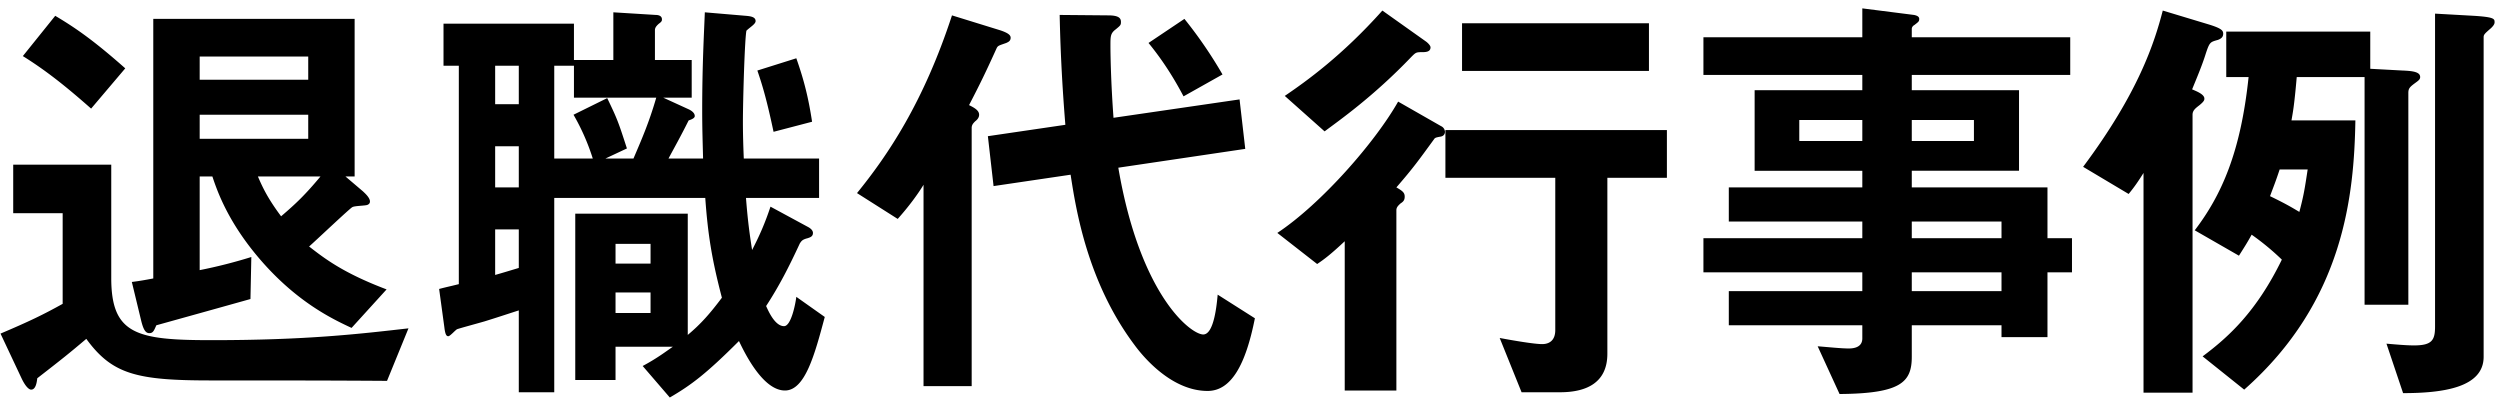
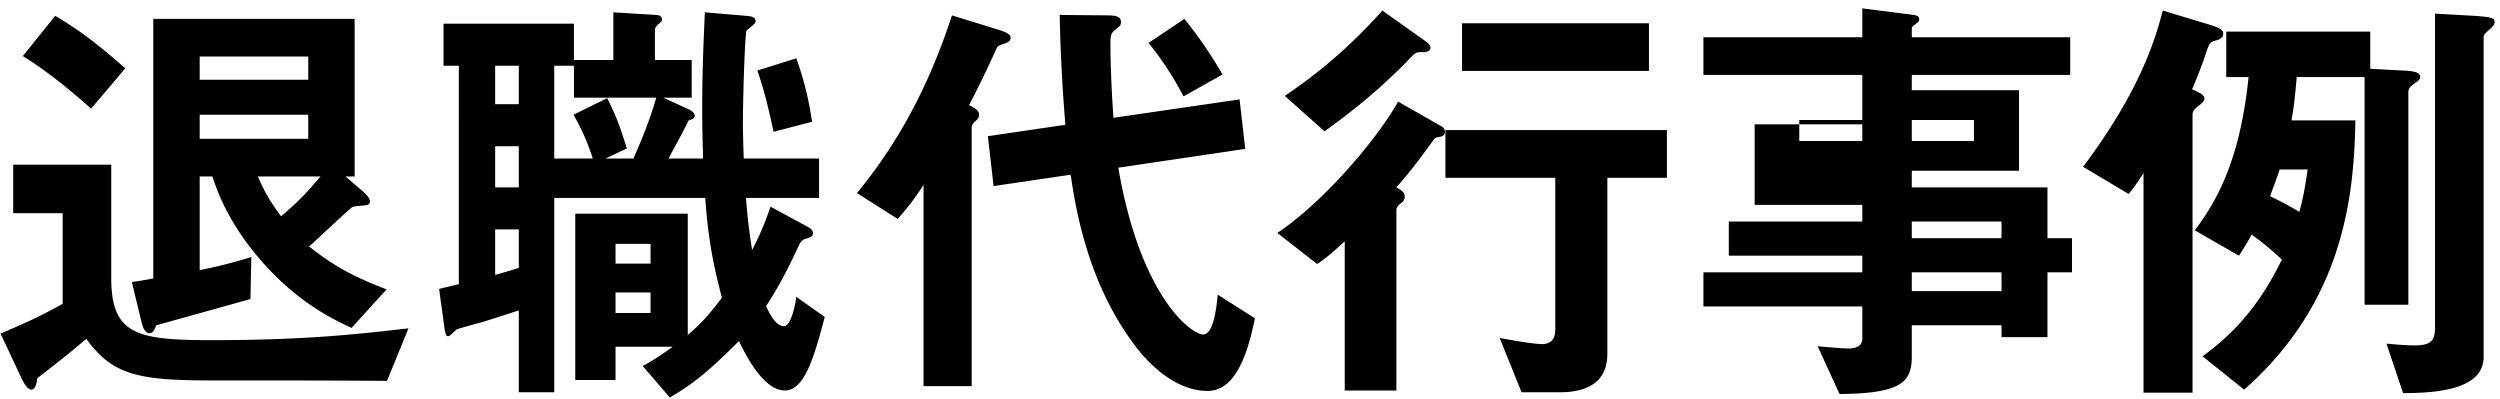
<svg xmlns="http://www.w3.org/2000/svg" width="257" height="41">
-   <path fill-rule="evenodd" d="M256.083 2.886c-.675.585-.765.675-.765.945v32.848c0 3.15-4.14 3.735-8.28 3.735l-1.71-5.085c1.035.09 2.07.18 2.835.18 1.845 0 2.16-.54 2.16-1.935V1.401l4.005.225c2.115.135 2.115.315 2.115.675 0 .225-.225.45-.36.585zm-8.505 6.659v21.78h-4.5v-23.4h-6.974c-.27 3.105-.405 3.645-.54 4.455h6.57c-.135 7.605-1.125 18.585-11.43 27.674l-4.275-3.42c2.655-1.98 5.535-4.59 8.145-9.944a25.987 25.987 0 0 0-3.105-2.565c-.495.9-.765 1.305-1.305 2.16l-4.545-2.61c2.745-3.6 4.725-8.01 5.535-15.75h-2.295V3.246h14.804v3.825l3.33.18c1.17.044 1.8.179 1.8.674 0 .225-.18.36-.36.495-.675.495-.855.63-.855 1.125zm-14.219 10.62c1.485.72 2.115 1.08 3.015 1.62.45-1.71.54-2.295.855-4.365h-2.88c-.45 1.35-.54 1.53-.99 2.745zm-6.615-14.624c-.36 1.17-.99 2.654-1.395 3.644.405.18 1.26.495 1.26.945 0 .135 0 .27-.495.675-.405.315-.72.54-.72.99v28.574h-5.04V17.78c-.54.855-.9 1.395-1.53 2.16l-4.679-2.79c5.714-7.65 7.334-12.779 8.189-16.064l4.77 1.44c1.305.405 1.44.63 1.44.945 0 .315-.18.495-.54.63-.81.225-.855.225-1.26 1.44zM210.48 34.654h-4.725v-1.215h-9.224v3.24c0 2.61-1.125 3.78-7.425 3.825l-2.25-4.905c1.17.09 2.43.225 3.195.225.72 0 1.395-.225 1.395-1.035v-1.35h-13.725V29.93h13.725v-1.935h-16.334v-3.51h16.334v-1.71h-13.725v-3.51h13.725v-1.71h-11.07v-8.28h11.07V7.7h-16.334V3.831h16.334V.861l5.31.675c.225.045.54.135.54.405s-.09.315-.495.63c-.09.045-.27.18-.27.405v.855h16.289V7.7h-16.289v1.575h11.024v8.28h-11.024v1.71h13.949v5.22H213v3.51h-2.52v6.659zm-19.034-22.319h-6.48v2.16h6.48v-2.16zm11.474 2.16v-2.16h-6.389v2.16h6.389zm2.835 8.28h-9.224v1.71h9.224v-1.71zm0 5.22h-9.224v1.935h9.224v-1.935zm-40.518 8.369c0 2.925-2.07 3.96-4.86 3.96h-3.959l-2.25-5.58c1.44.27 3.555.63 4.364.63.72 0 1.35-.36 1.35-1.44V18.275h-11.294V13.37h22.769v4.905h-6.12v18.089zM150.298 2.391h19.214v4.904h-19.214V2.391zm-2.88 11.924c-1.575 2.16-2.115 2.925-3.87 4.95.63.36.855.54.855.945 0 .405-.18.54-.45.72-.18.18-.405.36-.405.675v18.539h-5.31V24.8c-1.485 1.395-2.16 1.89-2.835 2.34l-4.094-3.195c4.544-3.015 10.079-9.36 12.419-13.5l4.41 2.52a.68.68 0 0 1 .405.585c0 .27-.18.45-.45.495-.54.09-.585.135-.675.27zm-1.26-8.954c-.585 0-.63.045-1.08.495-3.915 4.094-7.47 6.569-8.91 7.649l-4.094-3.645c2.249-1.53 5.894-4.139 10.034-8.774l4.5 3.195c.18.135.45.405.45.585 0 .495-.54.495-.9.495zm-22.465 29.023c1.125 0 1.395-3.149 1.485-4.094l3.825 2.429c-.945 4.77-2.43 7.47-4.86 7.47-3.735 0-6.66-3.555-7.515-4.725-4.859-6.479-6.029-13.994-6.569-17.504l-7.92 1.17-.585-5.13 7.965-1.17c-.27-3.33-.495-6.974-.585-11.294l4.995.045c1.124 0 1.304.315 1.304.675 0 .315-.045.36-.539.765-.54.405-.54.72-.54 1.665 0 .945.045 3.734.315 7.424l12.959-1.89.585 5.085-13.049 1.935c2.249 13.185 7.469 17.144 8.729 17.144zm-5.625-29.968l3.69-2.475a45.152 45.152 0 0 1 3.915 5.714l-4.005 2.25c-.855-1.62-1.98-3.509-3.6-5.489zm-15.614.54c-1.08 2.384-1.665 3.599-2.835 5.849.54.27 1.035.54 1.035.99 0 .315-.225.54-.405.675-.18.18-.36.36-.36.675v26.549h-4.95V18.995c-.54.9-1.485 2.205-2.655 3.51L88.1 19.85c3.149-3.87 6.839-9.315 9.764-18.269l4.95 1.53c.81.27 1.08.495 1.08.765 0 .36-.27.45-.45.54-.765.27-.855.27-.99.54zM80.601 33.529c.72 0 1.17-2.249 1.26-3.014l2.925 2.069c-1.035 3.87-2.025 7.56-4.095 7.56-2.295 0-4.185-3.96-4.725-5.085-3.42 3.42-4.949 4.545-7.109 5.805l-2.79-3.24c1.53-.81 2.565-1.62 3.105-1.98h-5.895v3.42h-4.14V21.965h11.565v12.464c1.349-1.125 2.294-2.205 3.509-3.824-1.035-3.96-1.44-6.48-1.71-10.26H56.977v19.979h-3.645v-8.415c-1.125.36-2.34.765-3.51 1.125-.45.135-2.61.72-2.835.81-.18.09-.719.72-.899.72-.18 0-.315-.135-.405-.9l-.54-3.959c.855-.225.945-.225 2.024-.495V6.756h-1.574v-4.32h13.409v3.735h4.05V1.266l4.365.27c.27 0 .63.09.63.45 0 .135 0 .225-.315.45-.36.315-.405.495-.405.675v3.06h3.78v3.869h-2.925l2.655 1.215c.27.135.584.36.584.675 0 .225-.359.36-.629.45-.855 1.71-1.395 2.655-2.07 3.915h3.554c-.045-1.845-.09-3.06-.09-4.95 0-4.634.18-7.739.27-10.079l4.23.36c.54.045.99.135.99.54 0 .315-.585.63-.945.99-.18.9-.36 7.199-.36 9.359 0 1.395.045 2.7.09 3.78h7.74v4.05h-7.515c.18 2.295.36 3.645.63 5.355.765-1.485 1.305-2.7 1.89-4.455l3.825 2.07c.18.09.54.315.54.63 0 .36-.27.45-.54.54-.54.135-.63.27-.81.54-1.125 2.43-2.115 4.365-3.465 6.435.225.494.9 2.069 1.845 2.069zM66.877 25.07h-3.6v2.025h3.6V25.07zm0 4.995h-3.6v2.114h3.6v-2.114zM53.332 6.756h-2.43v3.959h2.43V6.756zm0 8.279h-2.43v4.23h2.43v-4.23zm0 8.55h-2.43v4.68c.945-.27 1.08-.315 2.43-.72v-3.96zm5.67-13.545V6.756h-2.025v9.539h3.96a22.554 22.554 0 0 0-1.98-4.5l3.465-1.71c1.035 2.16 1.125 2.385 2.025 5.175l-2.205 1.035h2.88c.765-1.8 1.575-3.6 2.34-6.255h-8.46zm18.854-2.789l4.005-1.26c.81 2.294 1.26 4.139 1.62 6.524l-3.96 1.035c-.675-3.195-1.125-4.725-1.665-6.299zM21.652 39.109c-7.605 0-10.125-.63-12.78-4.275-1.755 1.485-2.43 2.025-5.04 4.05-.045.36-.135 1.17-.63 1.17-.18 0-.54-.225-.989-1.17l-2.16-4.59c2.969-1.26 4.364-1.935 6.389-3.059V21.92H1.358v-4.995h10.079V28.58c0 5.804 2.61 6.389 10.305 6.389 9.764 0 15.119-.63 20.249-1.215l-2.205 5.4c-6.03-.045-12.105-.045-18.134-.045zm14.489-5.4c-1.935-.9-5.535-2.609-9.269-6.884-3.42-3.915-4.545-7.2-5.04-8.685h-1.305v9.63a51.14 51.14 0 0 0 5.31-1.35l-.09 4.32c-4.815 1.349-5.31 1.484-9.675 2.699-.225.495-.315.81-.72.81-.405 0-.63-.405-.855-1.35l-.945-3.914c.765-.09 1.485-.225 2.205-.36V1.941h20.699V18.14h-.945l1.8 1.53c.135.135.72.63.72 1.035 0 .135-.045.27-.27.36-.225.09-1.305.09-1.53.225-.18.045-3.735 3.42-4.455 4.05 1.62 1.26 3.555 2.745 7.965 4.41l-3.6 3.959zM31.686 5.811H20.527v2.384h11.159V5.811zm0 5.984H20.527v2.475h11.159v-2.475zm1.26 6.345h-6.434c.539 1.26 1.079 2.34 2.384 4.095 1.53-1.305 2.475-2.205 4.05-4.095zM2.348 5.766l3.329-4.14c2.205 1.305 4.095 2.655 7.2 5.4l-3.51 4.139c-2.25-1.98-4.41-3.78-7.019-5.399z" />
+   <path fill-rule="evenodd" d="M256.083 2.886c-.675.585-.765.675-.765.945v32.848c0 3.15-4.14 3.735-8.28 3.735l-1.71-5.085c1.035.09 2.07.18 2.835.18 1.845 0 2.16-.54 2.16-1.935V1.401l4.005.225c2.115.135 2.115.315 2.115.675 0 .225-.225.45-.36.585zm-8.505 6.659v21.78h-4.5v-23.4h-6.974c-.27 3.105-.405 3.645-.54 4.455h6.57c-.135 7.605-1.125 18.585-11.43 27.674l-4.275-3.42c2.655-1.98 5.535-4.59 8.145-9.944a25.987 25.987 0 0 0-3.105-2.565c-.495.9-.765 1.305-1.305 2.16l-4.545-2.61c2.745-3.6 4.725-8.01 5.535-15.75h-2.295V3.246h14.804v3.825l3.33.18c1.17.044 1.8.179 1.8.674 0 .225-.18.36-.36.495-.675.495-.855.63-.855 1.125zm-14.219 10.62c1.485.72 2.115 1.08 3.015 1.62.45-1.71.54-2.295.855-4.365h-2.88c-.45 1.35-.54 1.53-.99 2.745zm-6.615-14.624c-.36 1.17-.99 2.654-1.395 3.644.405.18 1.26.495 1.26.945 0 .135 0 .27-.495.675-.405.315-.72.54-.72.99v28.574h-5.04V17.78c-.54.855-.9 1.395-1.53 2.16l-4.679-2.79c5.714-7.65 7.334-12.779 8.189-16.064l4.77 1.44c1.305.405 1.44.63 1.44.945 0 .315-.18.495-.54.63-.81.225-.855.225-1.26 1.44zM210.48 34.654h-4.725v-1.215h-9.224v3.24c0 2.61-1.125 3.78-7.425 3.825l-2.25-4.905c1.17.09 2.43.225 3.195.225.72 0 1.395-.225 1.395-1.035v-1.35h-13.725h13.725v-1.935h-16.334v-3.51h16.334v-1.71h-13.725v-3.51h13.725v-1.71h-11.07v-8.28h11.07V7.7h-16.334V3.831h16.334V.861l5.31.675c.225.045.54.135.54.405s-.09.315-.495.63c-.09.045-.27.18-.27.405v.855h16.289V7.7h-16.289v1.575h11.024v8.28h-11.024v1.71h13.949v5.22H213v3.51h-2.52v6.659zm-19.034-22.319h-6.48v2.16h6.48v-2.16zm11.474 2.16v-2.16h-6.389v2.16h6.389zm2.835 8.28h-9.224v1.71h9.224v-1.71zm0 5.22h-9.224v1.935h9.224v-1.935zm-40.518 8.369c0 2.925-2.07 3.96-4.86 3.96h-3.959l-2.25-5.58c1.44.27 3.555.63 4.364.63.72 0 1.35-.36 1.35-1.44V18.275h-11.294V13.37h22.769v4.905h-6.12v18.089zM150.298 2.391h19.214v4.904h-19.214V2.391zm-2.88 11.924c-1.575 2.16-2.115 2.925-3.87 4.95.63.36.855.54.855.945 0 .405-.18.54-.45.72-.18.18-.405.36-.405.675v18.539h-5.31V24.8c-1.485 1.395-2.16 1.89-2.835 2.34l-4.094-3.195c4.544-3.015 10.079-9.36 12.419-13.5l4.41 2.52a.68.68 0 0 1 .405.585c0 .27-.18.45-.45.495-.54.09-.585.135-.675.27zm-1.26-8.954c-.585 0-.63.045-1.08.495-3.915 4.094-7.47 6.569-8.91 7.649l-4.094-3.645c2.249-1.53 5.894-4.139 10.034-8.774l4.5 3.195c.18.135.45.405.45.585 0 .495-.54.495-.9.495zm-22.465 29.023c1.125 0 1.395-3.149 1.485-4.094l3.825 2.429c-.945 4.77-2.43 7.47-4.86 7.47-3.735 0-6.66-3.555-7.515-4.725-4.859-6.479-6.029-13.994-6.569-17.504l-7.92 1.17-.585-5.13 7.965-1.17c-.27-3.33-.495-6.974-.585-11.294l4.995.045c1.124 0 1.304.315 1.304.675 0 .315-.045.36-.539.765-.54.405-.54.72-.54 1.665 0 .945.045 3.734.315 7.424l12.959-1.89.585 5.085-13.049 1.935c2.249 13.185 7.469 17.144 8.729 17.144zm-5.625-29.968l3.69-2.475a45.152 45.152 0 0 1 3.915 5.714l-4.005 2.25c-.855-1.62-1.98-3.509-3.6-5.489zm-15.614.54c-1.08 2.384-1.665 3.599-2.835 5.849.54.27 1.035.54 1.035.99 0 .315-.225.54-.405.675-.18.18-.36.36-.36.675v26.549h-4.95V18.995c-.54.9-1.485 2.205-2.655 3.51L88.1 19.85c3.149-3.87 6.839-9.315 9.764-18.269l4.95 1.53c.81.27 1.08.495 1.08.765 0 .36-.27.45-.45.54-.765.27-.855.27-.99.54zM80.601 33.529c.72 0 1.17-2.249 1.26-3.014l2.925 2.069c-1.035 3.87-2.025 7.56-4.095 7.56-2.295 0-4.185-3.96-4.725-5.085-3.42 3.42-4.949 4.545-7.109 5.805l-2.79-3.24c1.53-.81 2.565-1.62 3.105-1.98h-5.895v3.42h-4.14V21.965h11.565v12.464c1.349-1.125 2.294-2.205 3.509-3.824-1.035-3.96-1.44-6.48-1.71-10.26H56.977v19.979h-3.645v-8.415c-1.125.36-2.34.765-3.51 1.125-.45.135-2.61.72-2.835.81-.18.09-.719.72-.899.72-.18 0-.315-.135-.405-.9l-.54-3.959c.855-.225.945-.225 2.024-.495V6.756h-1.574v-4.32h13.409v3.735h4.05V1.266l4.365.27c.27 0 .63.09.63.45 0 .135 0 .225-.315.45-.36.315-.405.495-.405.675v3.06h3.78v3.869h-2.925l2.655 1.215c.27.135.584.36.584.675 0 .225-.359.36-.629.45-.855 1.71-1.395 2.655-2.07 3.915h3.554c-.045-1.845-.09-3.06-.09-4.95 0-4.634.18-7.739.27-10.079l4.23.36c.54.045.99.135.99.54 0 .315-.585.63-.945.99-.18.9-.36 7.199-.36 9.359 0 1.395.045 2.7.09 3.78h7.74v4.05h-7.515c.18 2.295.36 3.645.63 5.355.765-1.485 1.305-2.7 1.89-4.455l3.825 2.07c.18.09.54.315.54.63 0 .36-.27.45-.54.54-.54.135-.63.27-.81.54-1.125 2.43-2.115 4.365-3.465 6.435.225.494.9 2.069 1.845 2.069zM66.877 25.07h-3.6v2.025h3.6V25.07zm0 4.995h-3.6v2.114h3.6v-2.114zM53.332 6.756h-2.43v3.959h2.43V6.756zm0 8.279h-2.43v4.23h2.43v-4.23zm0 8.55h-2.43v4.68c.945-.27 1.08-.315 2.43-.72v-3.96zm5.67-13.545V6.756h-2.025v9.539h3.96a22.554 22.554 0 0 0-1.98-4.5l3.465-1.71c1.035 2.16 1.125 2.385 2.025 5.175l-2.205 1.035h2.88c.765-1.8 1.575-3.6 2.34-6.255h-8.46zm18.854-2.789l4.005-1.26c.81 2.294 1.26 4.139 1.62 6.524l-3.96 1.035c-.675-3.195-1.125-4.725-1.665-6.299zM21.652 39.109c-7.605 0-10.125-.63-12.78-4.275-1.755 1.485-2.43 2.025-5.04 4.05-.045.36-.135 1.17-.63 1.17-.18 0-.54-.225-.989-1.17l-2.16-4.59c2.969-1.26 4.364-1.935 6.389-3.059V21.92H1.358v-4.995h10.079V28.58c0 5.804 2.61 6.389 10.305 6.389 9.764 0 15.119-.63 20.249-1.215l-2.205 5.4c-6.03-.045-12.105-.045-18.134-.045zm14.489-5.4c-1.935-.9-5.535-2.609-9.269-6.884-3.42-3.915-4.545-7.2-5.04-8.685h-1.305v9.63a51.14 51.14 0 0 0 5.31-1.35l-.09 4.32c-4.815 1.349-5.31 1.484-9.675 2.699-.225.495-.315.81-.72.81-.405 0-.63-.405-.855-1.35l-.945-3.914c.765-.09 1.485-.225 2.205-.36V1.941h20.699V18.14h-.945l1.8 1.53c.135.135.72.63.72 1.035 0 .135-.045.27-.27.36-.225.09-1.305.09-1.53.225-.18.045-3.735 3.42-4.455 4.05 1.62 1.26 3.555 2.745 7.965 4.41l-3.6 3.959zM31.686 5.811H20.527v2.384h11.159V5.811zm0 5.984H20.527v2.475h11.159v-2.475zm1.26 6.345h-6.434c.539 1.26 1.079 2.34 2.384 4.095 1.53-1.305 2.475-2.205 4.05-4.095zM2.348 5.766l3.329-4.14c2.205 1.305 4.095 2.655 7.2 5.4l-3.51 4.139c-2.25-1.98-4.41-3.78-7.019-5.399z" />
</svg>